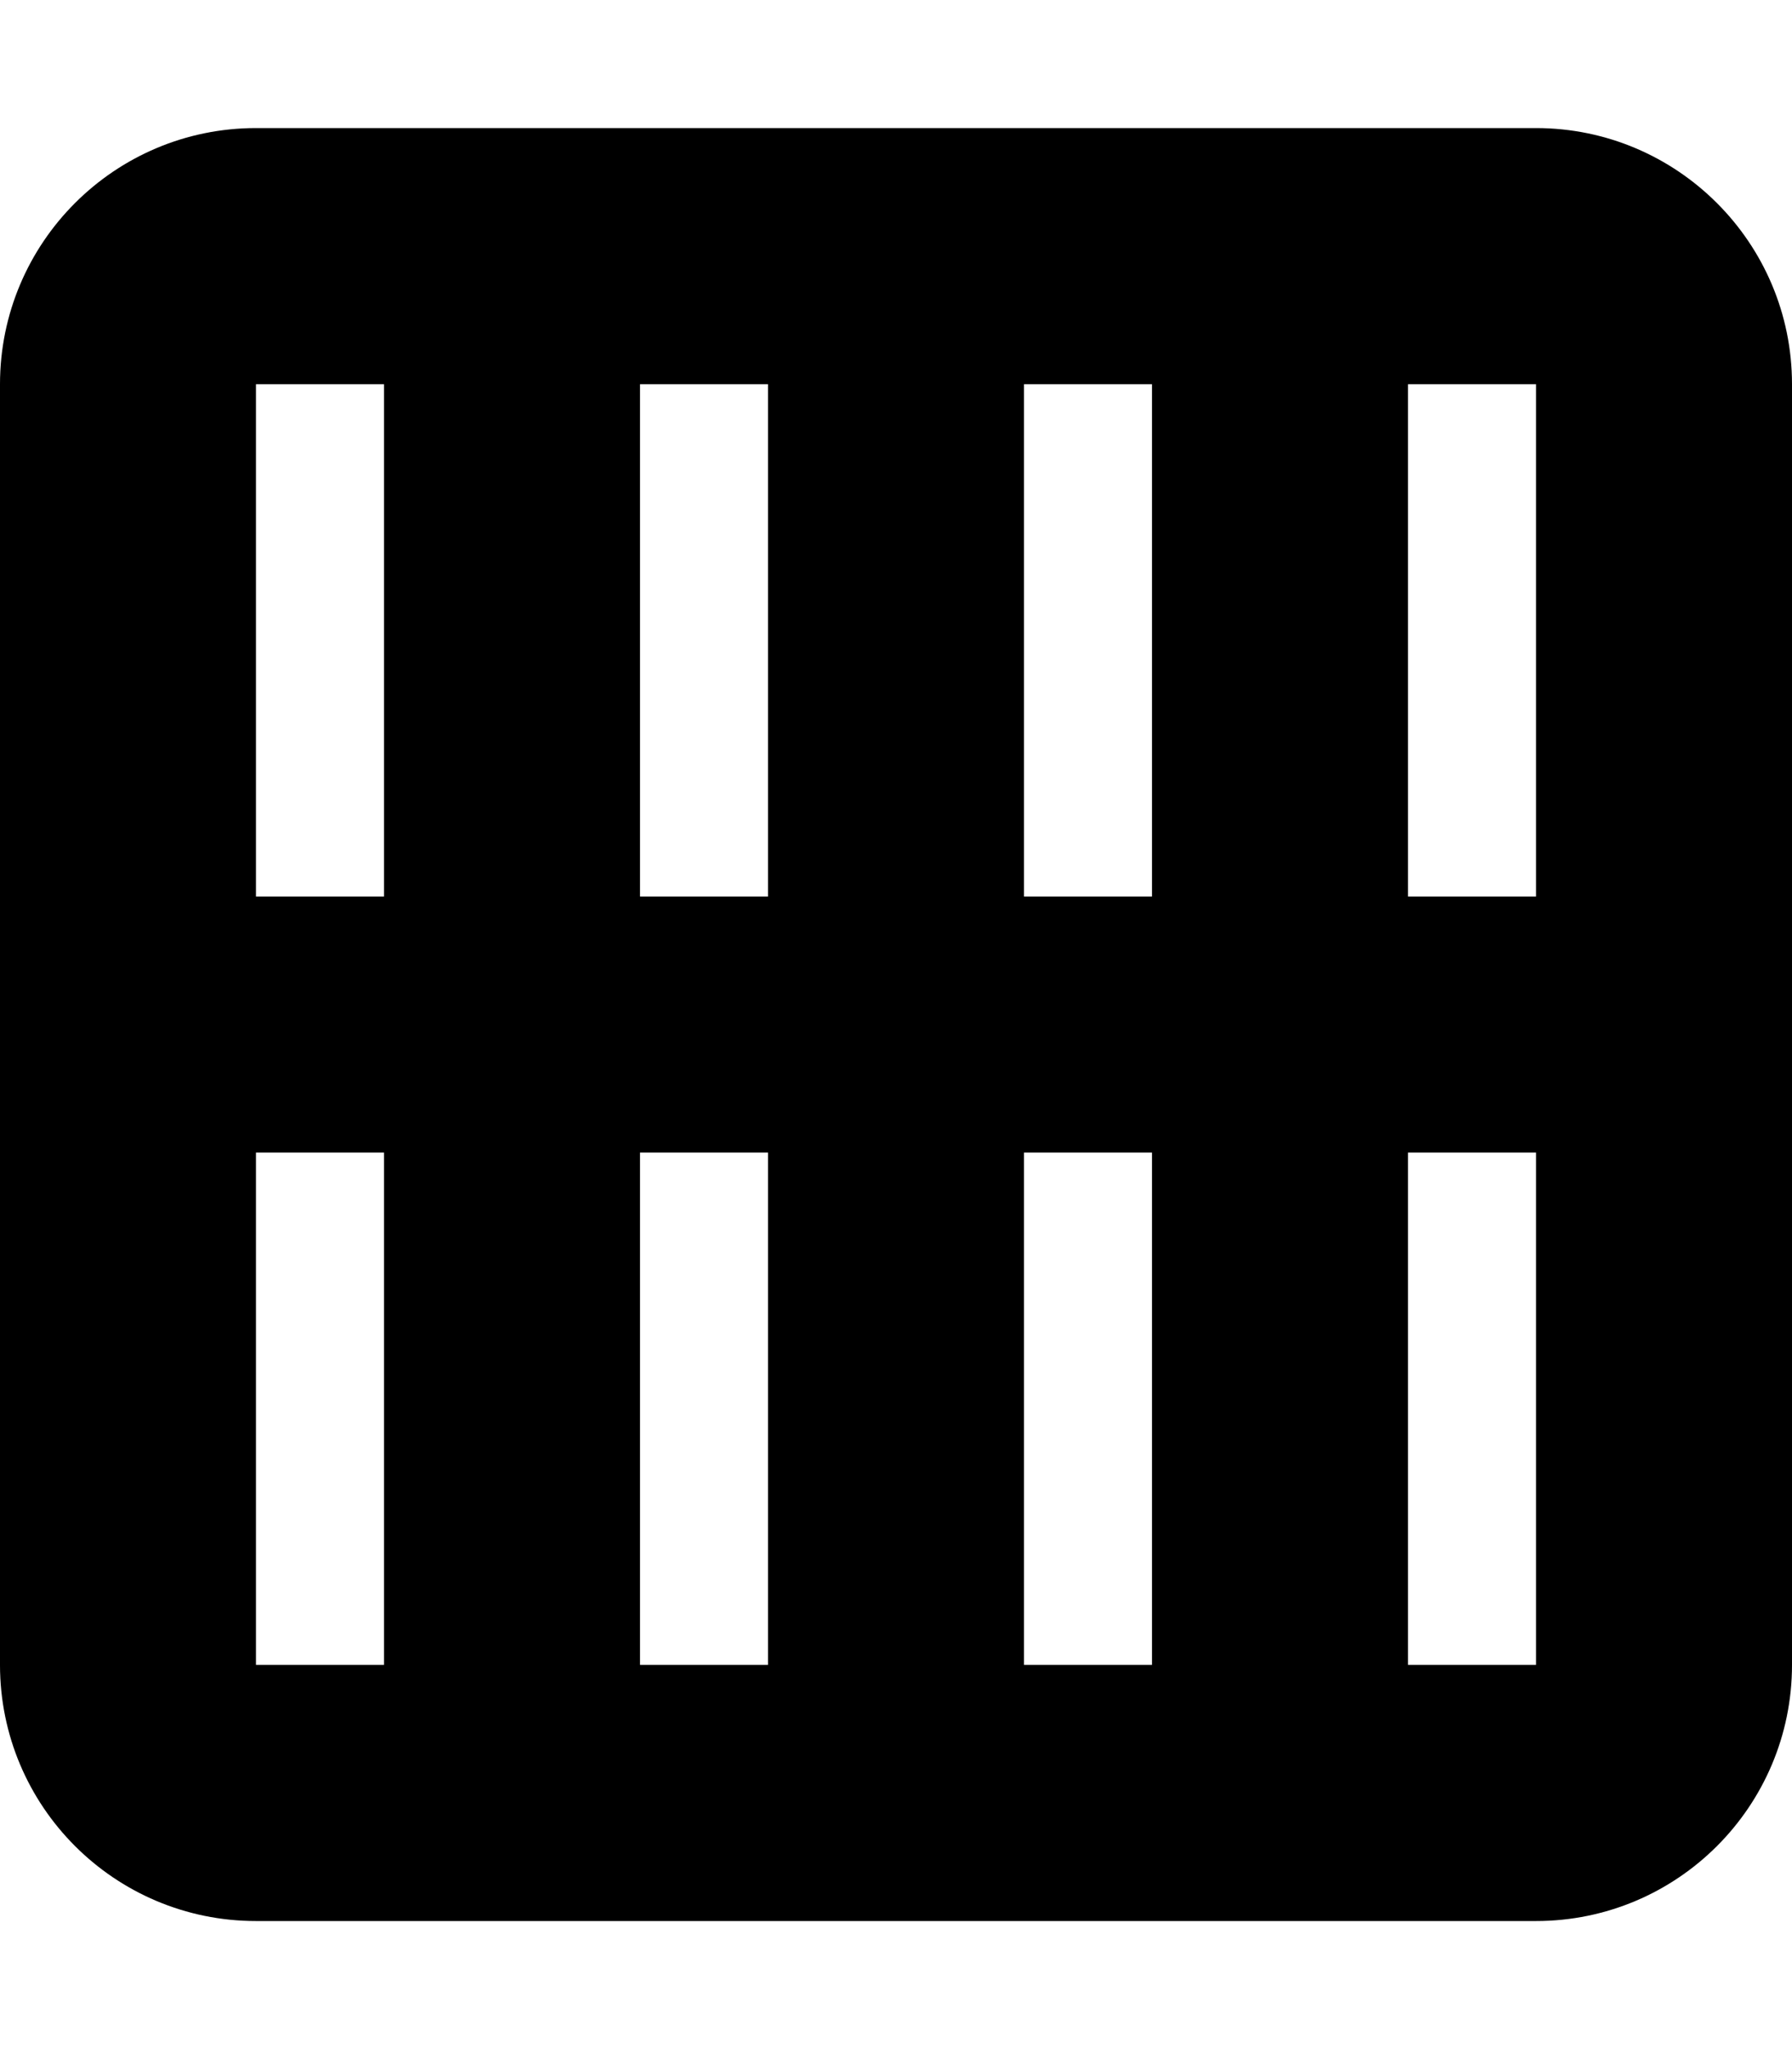
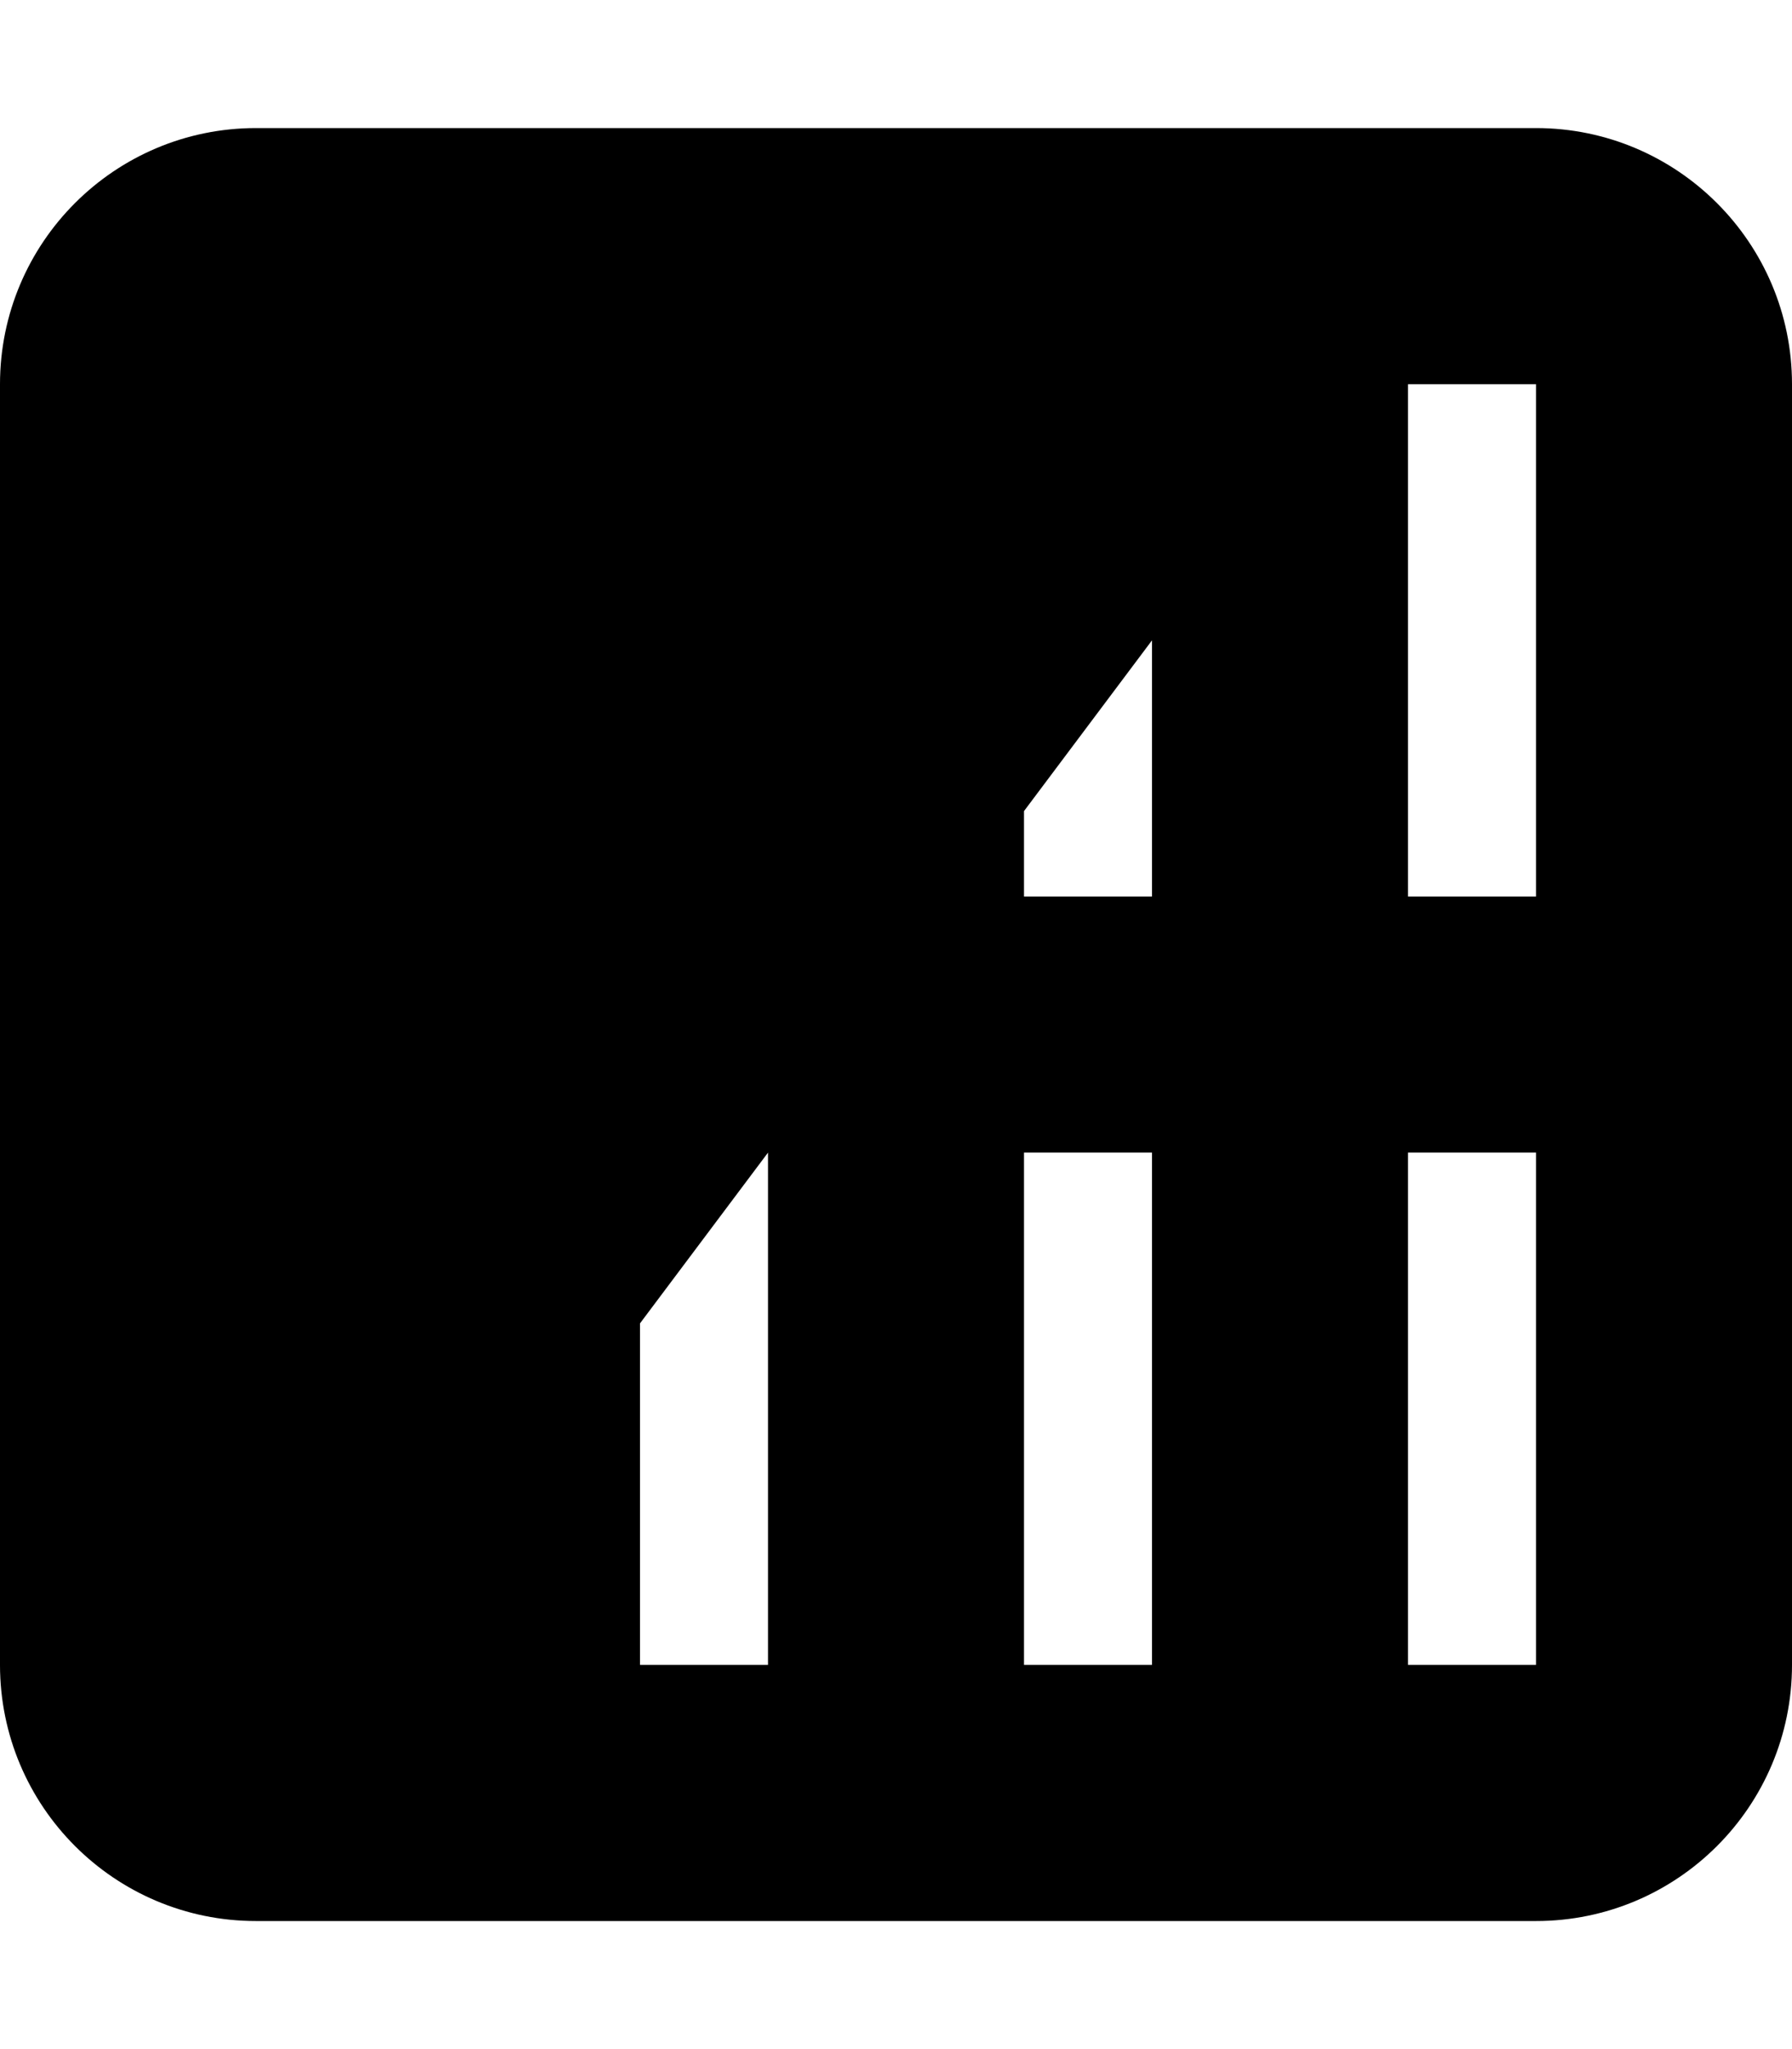
<svg xmlns="http://www.w3.org/2000/svg" viewBox="0 0 448 512">
-   <path d="M384 32H64C28.65 32 0 60.65 0 96v320c0 35.35 28.65 64 64 64h320c35.35 0 64-28.65 64-64V96C448 60.65 419.3 32 384 32zM96 416H64V288h32V416zM96 224H64V96h32V224zM192 416H160V288h32V416zM192 224H160V96h32V224zM288 416h-32V288h32V416zM288 224h-32V96h32V224zM384 416h-32V288h32V416zM384 224h-32V96h32V224z" />
+   <path d="M384 32H64C28.65 32 0 60.65 0 96v320c0 35.35 28.65 64 64 64h320c35.35 0 64-28.65 64-64V96C448 60.65 419.3 32 384 32zH64V288h32V416zM96 224H64V96h32V224zM192 416H160V288h32V416zM192 224H160V96h32V224zM288 416h-32V288h32V416zM288 224h-32V96h32V224zM384 416h-32V288h32V416zM384 224h-32V96h32V224z" />
</svg>